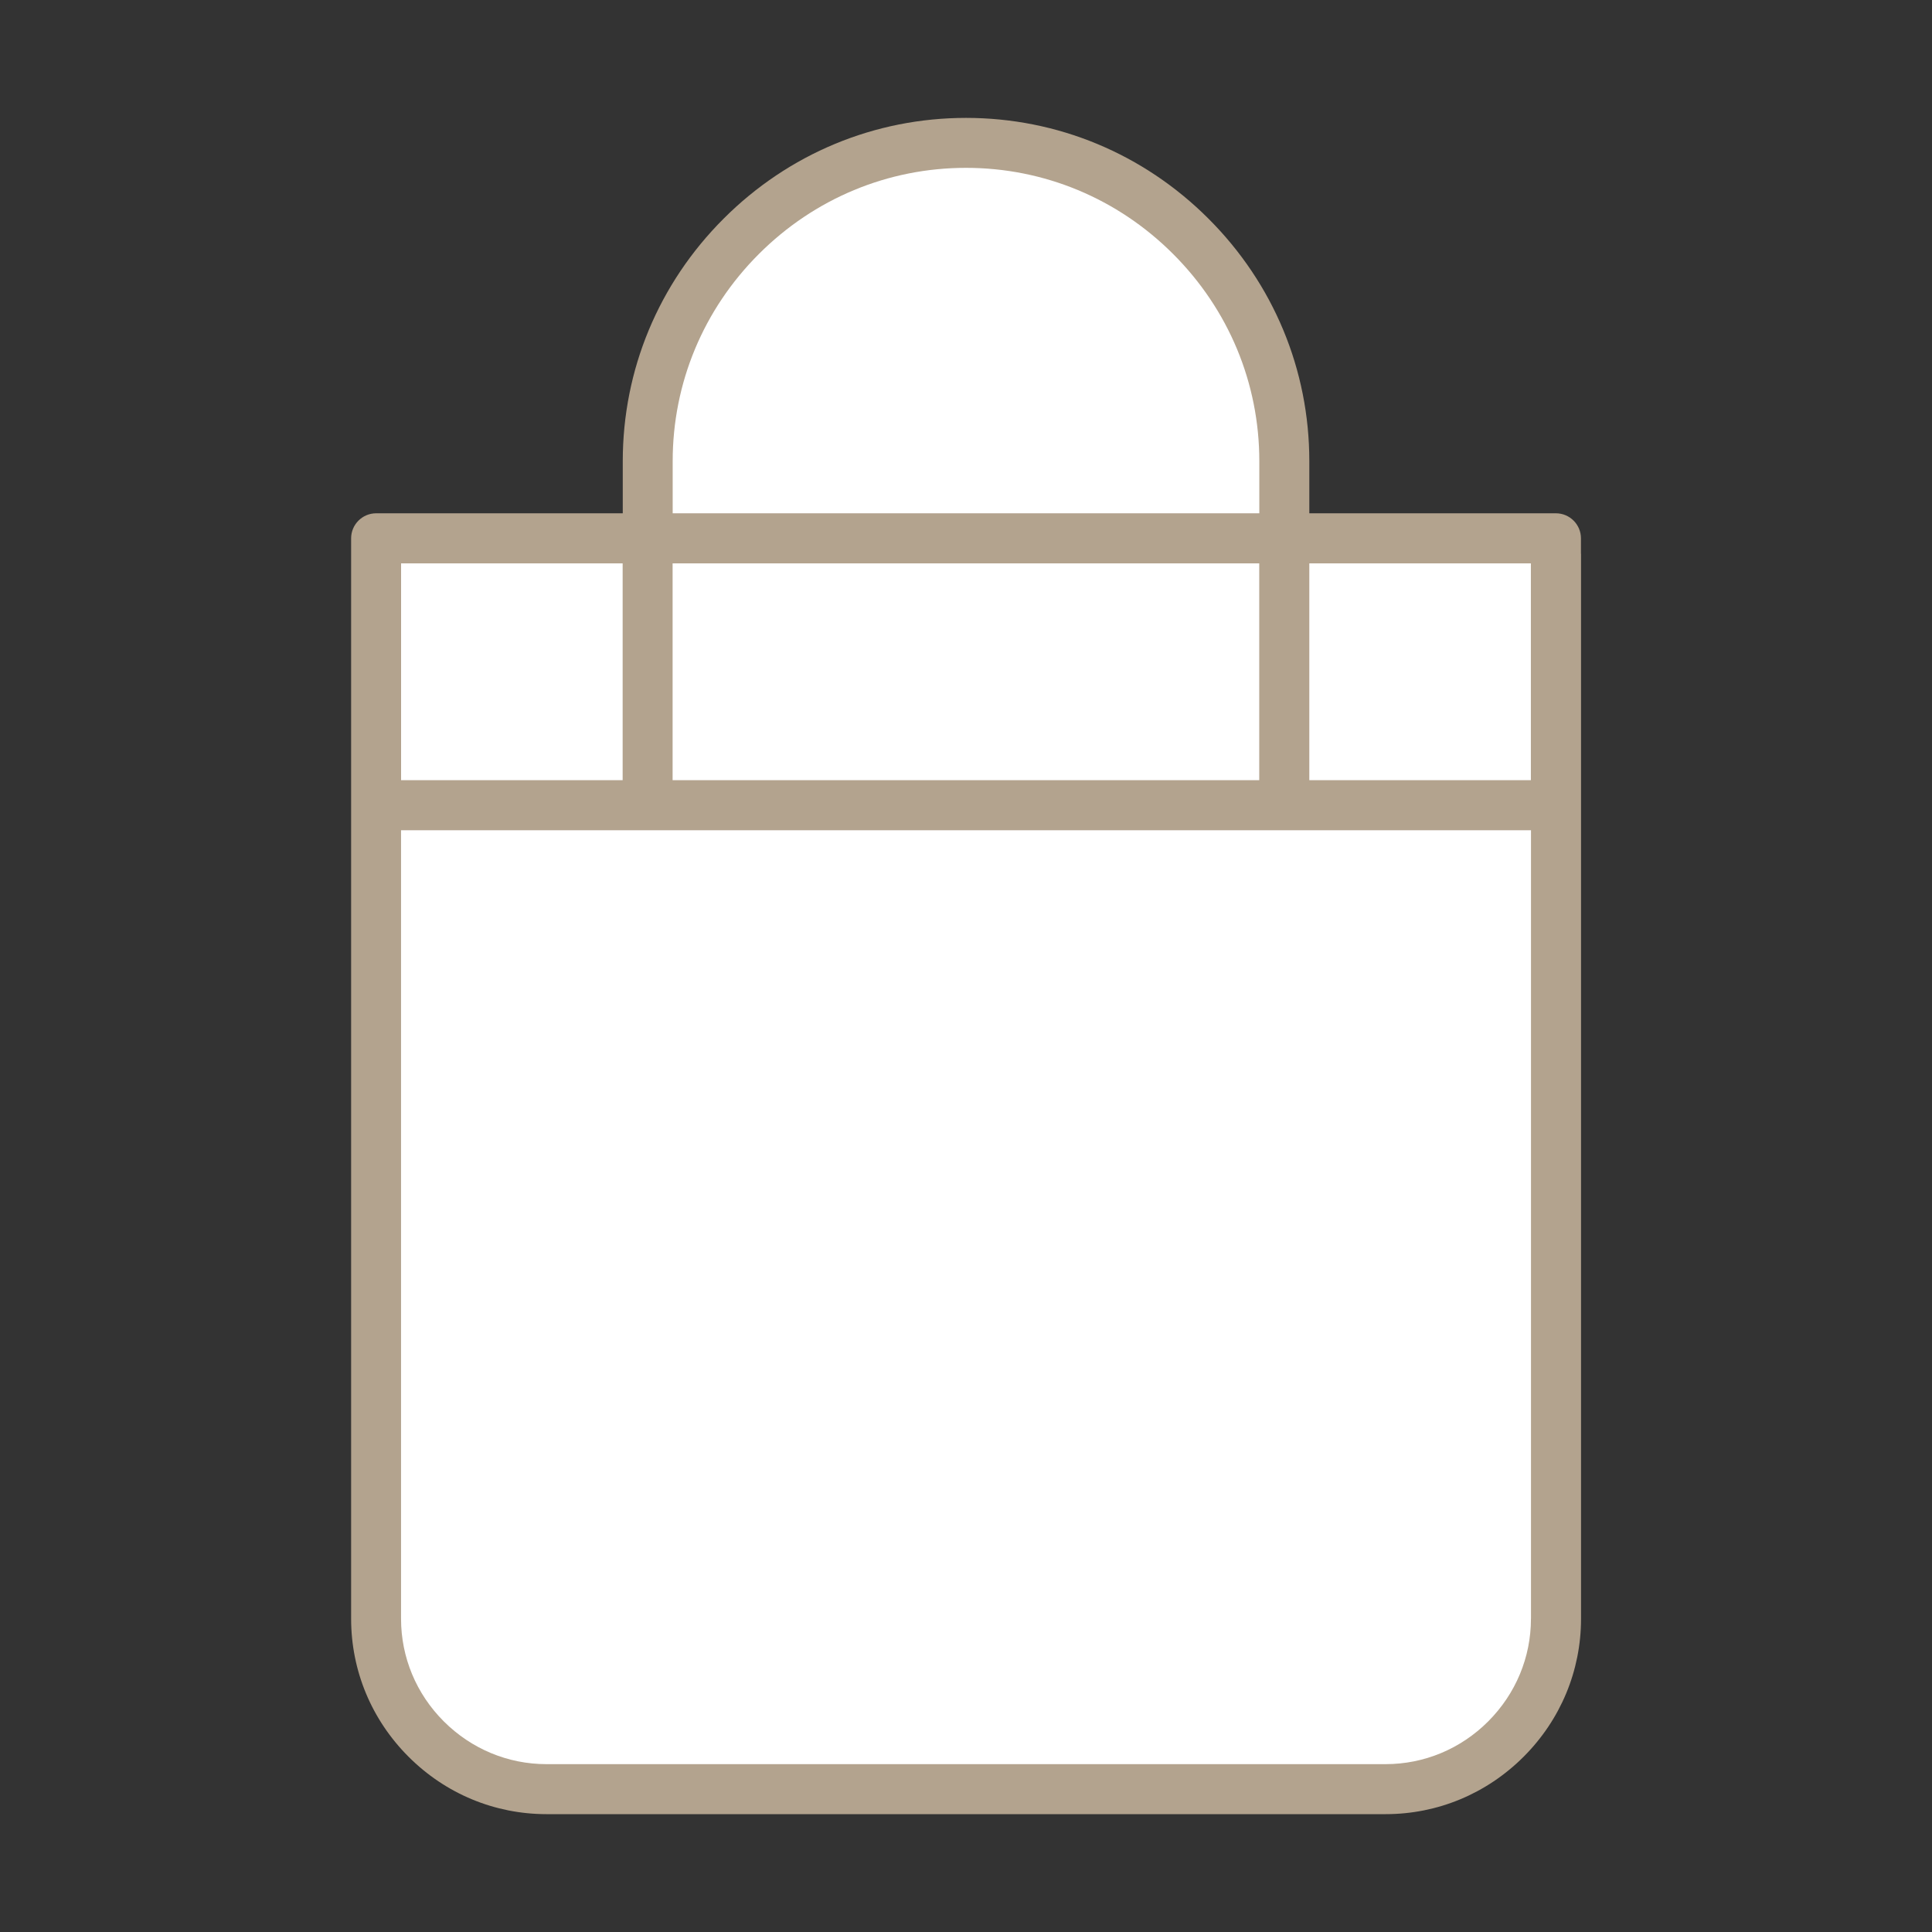
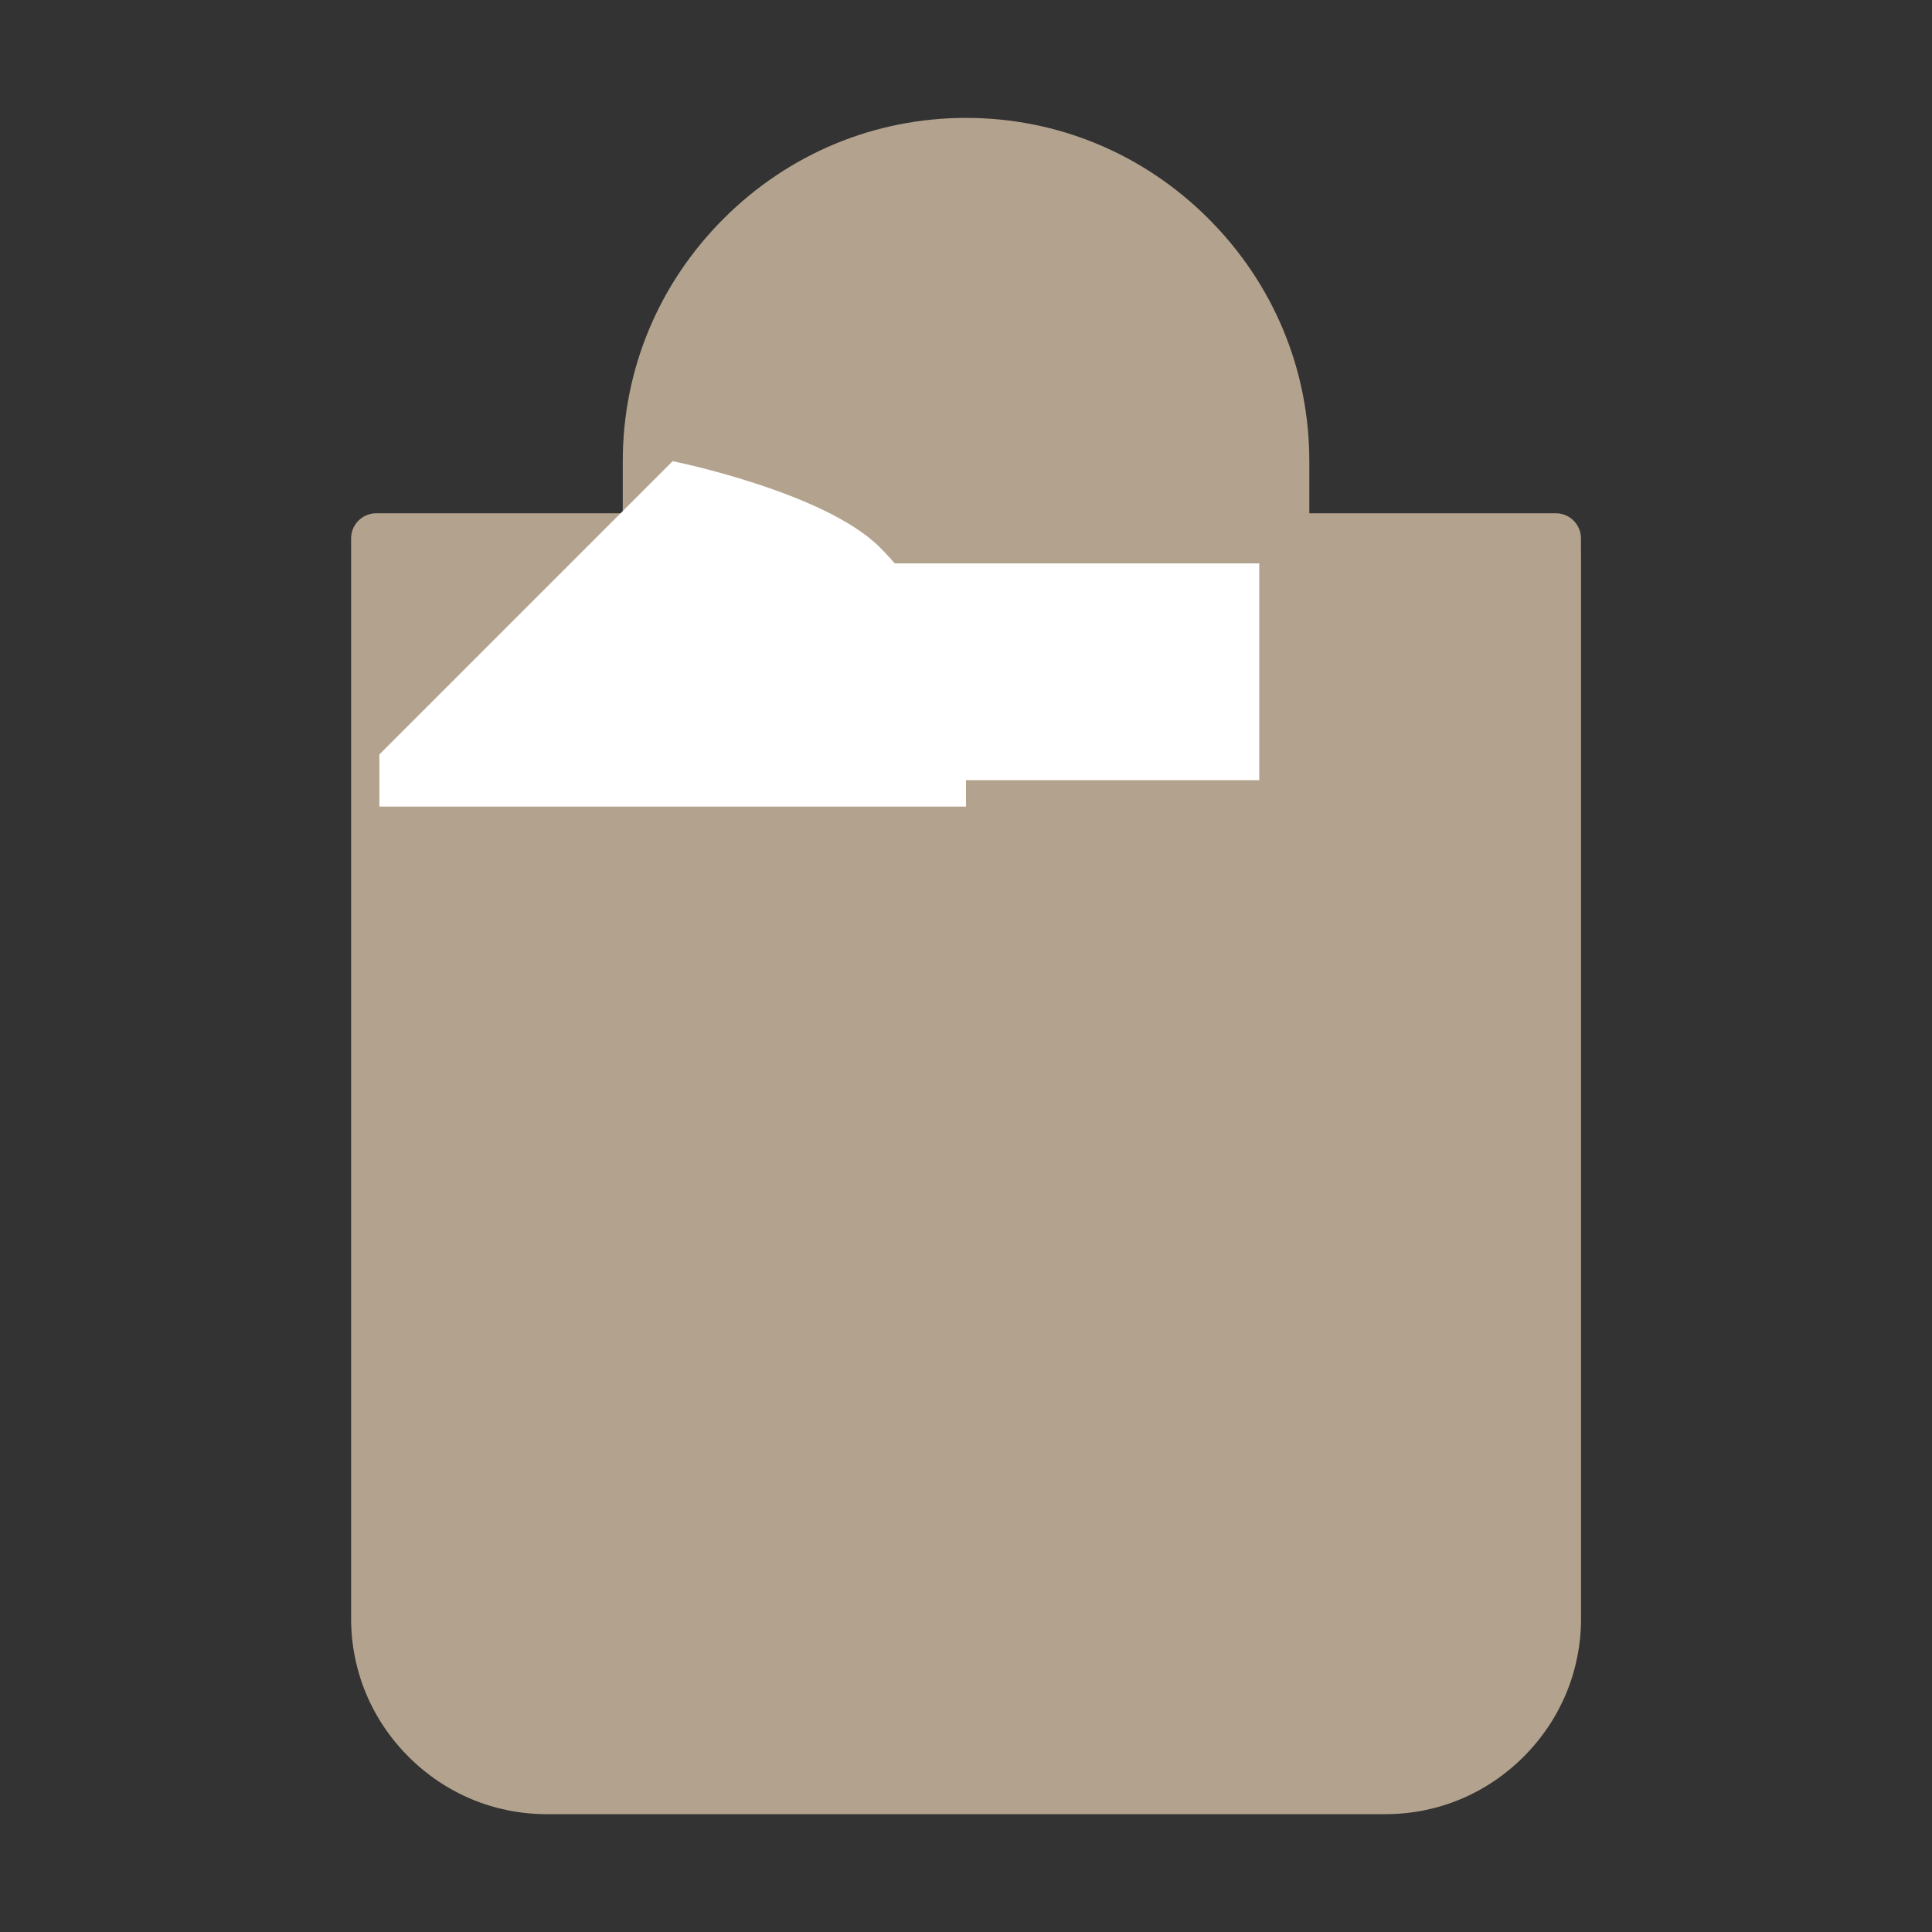
<svg xmlns="http://www.w3.org/2000/svg" id="Ebene_1" data-name="Ebene 1" viewBox="0 0 500 500">
  <rect x="0" y="0" width="500" height="500" fill="#333333" stroke="none" />
  <path d="M409.15,143.32h0v-4c0-3.58-2.91-6.48-6.48-6.48h-63.82v-13.49c0-23.66-9.27-45.94-26.09-62.75-16.82-16.83-39.11-26.09-62.75-26.09s-45.94,9.27-62.75,26.09c-16.83,16.82-26.09,39.11-26.09,62.75v13.49h-63.82c-3.58,0-6.48,2.91-6.48,6.48v279.6c0,13.45,5.28,26.14,14.86,35.72,9.58,9.58,22.27,14.86,35.72,14.86h217.14c13.45,0,26.14-5.28,35.72-14.86,9.58-9.58,14.86-22.27,14.86-35.72V143.32Z" fill="#b3a38e" />
-   <rect x="338.85" y="145.8" width="57.34" height="56.11" fill="#fff" />
-   <path d="M174.09,119.35c0-20.19,7.92-39.23,22.3-53.61,14.38-14.38,33.42-22.3,53.61-22.3s39.23,7.92,53.61,22.3c14.38,14.38,22.3,33.42,22.3,53.61v13.49h-151.82v-13.49Z" fill="#fff" />
+   <path d="M174.09,119.35s39.23,7.92,53.61,22.3c14.38,14.38,22.3,33.42,22.3,53.61v13.49h-151.82v-13.49Z" fill="#fff" />
  <rect x="174.07" y="145.8" width="151.82" height="56.11" fill="#fff" />
-   <rect x="103.8" y="145.8" width="57.34" height="56.11" fill="#fff" />
-   <path d="M396.21,418.92c0,9.98-3.93,19.42-11.06,26.57-7.14,7.14-16.58,11.07-26.58,11.07h-217.14c-9.98,0-19.42-3.93-26.57-11.06-7.14-7.14-11.07-16.58-11.07-26.58v-204.06h292.43v204.06Z" fill="#fff" />
</svg>